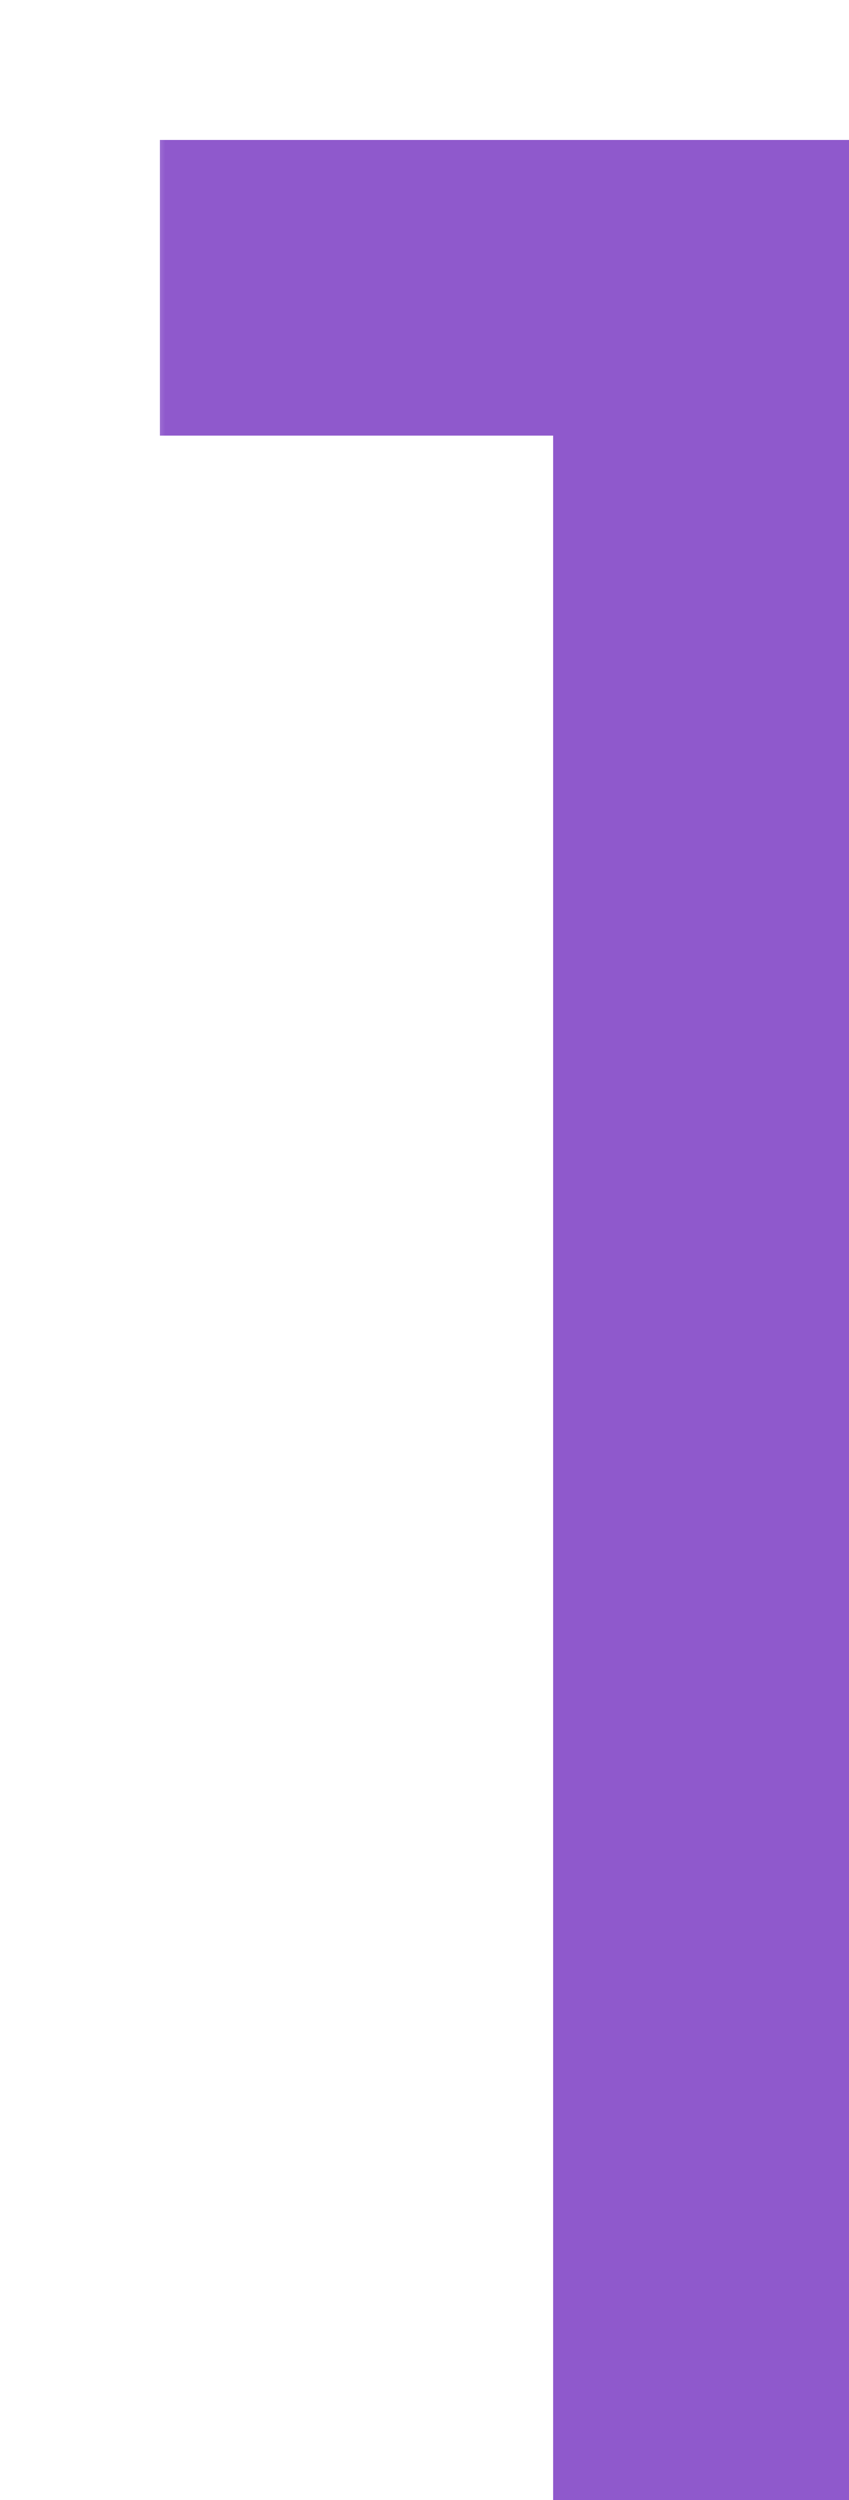
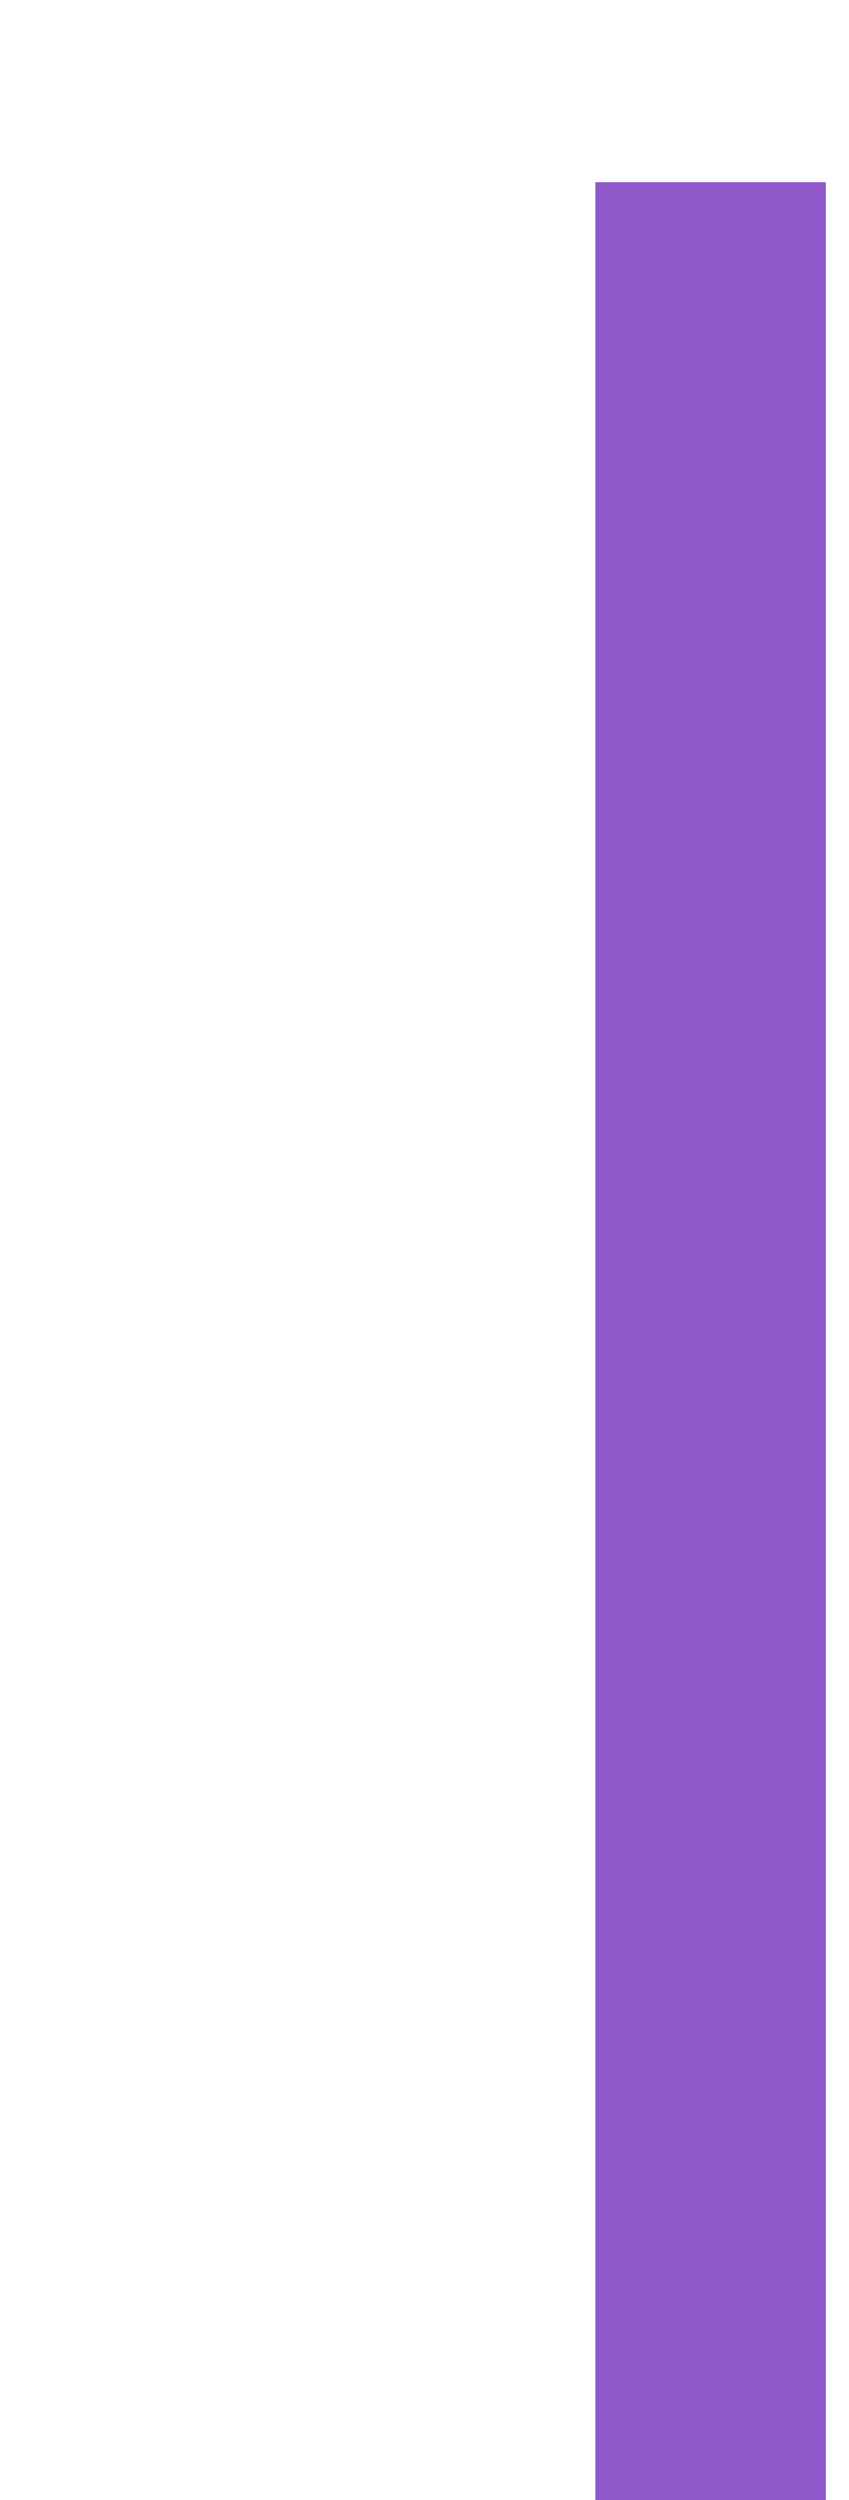
<svg xmlns="http://www.w3.org/2000/svg" width="18" height="53" viewBox="0 0 18 53" fill="none">
  <g filter="url(#filter0_d_1211_17)">
    <mask id="path-1-outside-1_1211_17" maskUnits="userSpaceOnUse" x="-1" y="-1" width="16" height="52" fill="black">
-       <rect fill="white" x="-1" y="-1" width="16" height="52" />
-       <path d="M8.623 50V5.339H0.285V0.862H13.509V50H8.623Z" />
-     </mask>
-     <path d="M8.623 50V5.339H0.285V0.862H13.509V50H8.623Z" fill="#8F59CC" />
+       </mask>
+     <path d="M8.623 50V5.339V0.862H13.509V50H8.623Z" fill="#8F59CC" />
    <path d="M8.623 50H7.727V50.896H8.623V50ZM8.623 5.339H9.519V4.443H8.623V5.339ZM0.285 5.339H-0.61V6.235H0.285V5.339ZM0.285 0.862V-0.033H-0.61V0.862H0.285ZM13.509 0.862L14.405 0.862V-0.033L13.509 -0.033V0.862ZM13.509 50V50.896H14.405V50H13.509ZM9.519 50V5.339H7.727V50H9.519ZM8.623 4.443H0.285V6.235H8.623V4.443ZM1.181 5.339V0.862H-0.61V5.339H1.181ZM0.285 1.758L13.509 1.758V-0.033H0.285V1.758ZM12.614 0.862V50H14.405V0.862L12.614 0.862ZM13.509 49.104H8.623V50.896H13.509V49.104Z" fill="#8F59CC" mask="url(#path-1-outside-1_1211_17)" />
  </g>
  <defs>
    <filter id="filter0_d_1211_17" x="0.285" y="0.862" width="17.224" height="52.138" filterUnits="userSpaceOnUse" color-interpolation-filters="sRGB">
      <feFlood flood-opacity="0" result="BackgroundImageFix" />
      <feColorMatrix in="SourceAlpha" type="matrix" values="0 0 0 0 0 0 0 0 0 0 0 0 0 0 0 0 0 0 127 0" result="hardAlpha" />
      <feOffset dx="4" dy="3" />
      <feComposite in2="hardAlpha" operator="out" />
      <feColorMatrix type="matrix" values="0 0 0 0 0.561 0 0 0 0 0.349 0 0 0 0 0.8 0 0 0 0.24 0" />
      <feBlend mode="normal" in2="BackgroundImageFix" result="effect1_dropShadow_1211_17" />
      <feBlend mode="normal" in="SourceGraphic" in2="effect1_dropShadow_1211_17" result="shape" />
    </filter>
  </defs>
</svg>